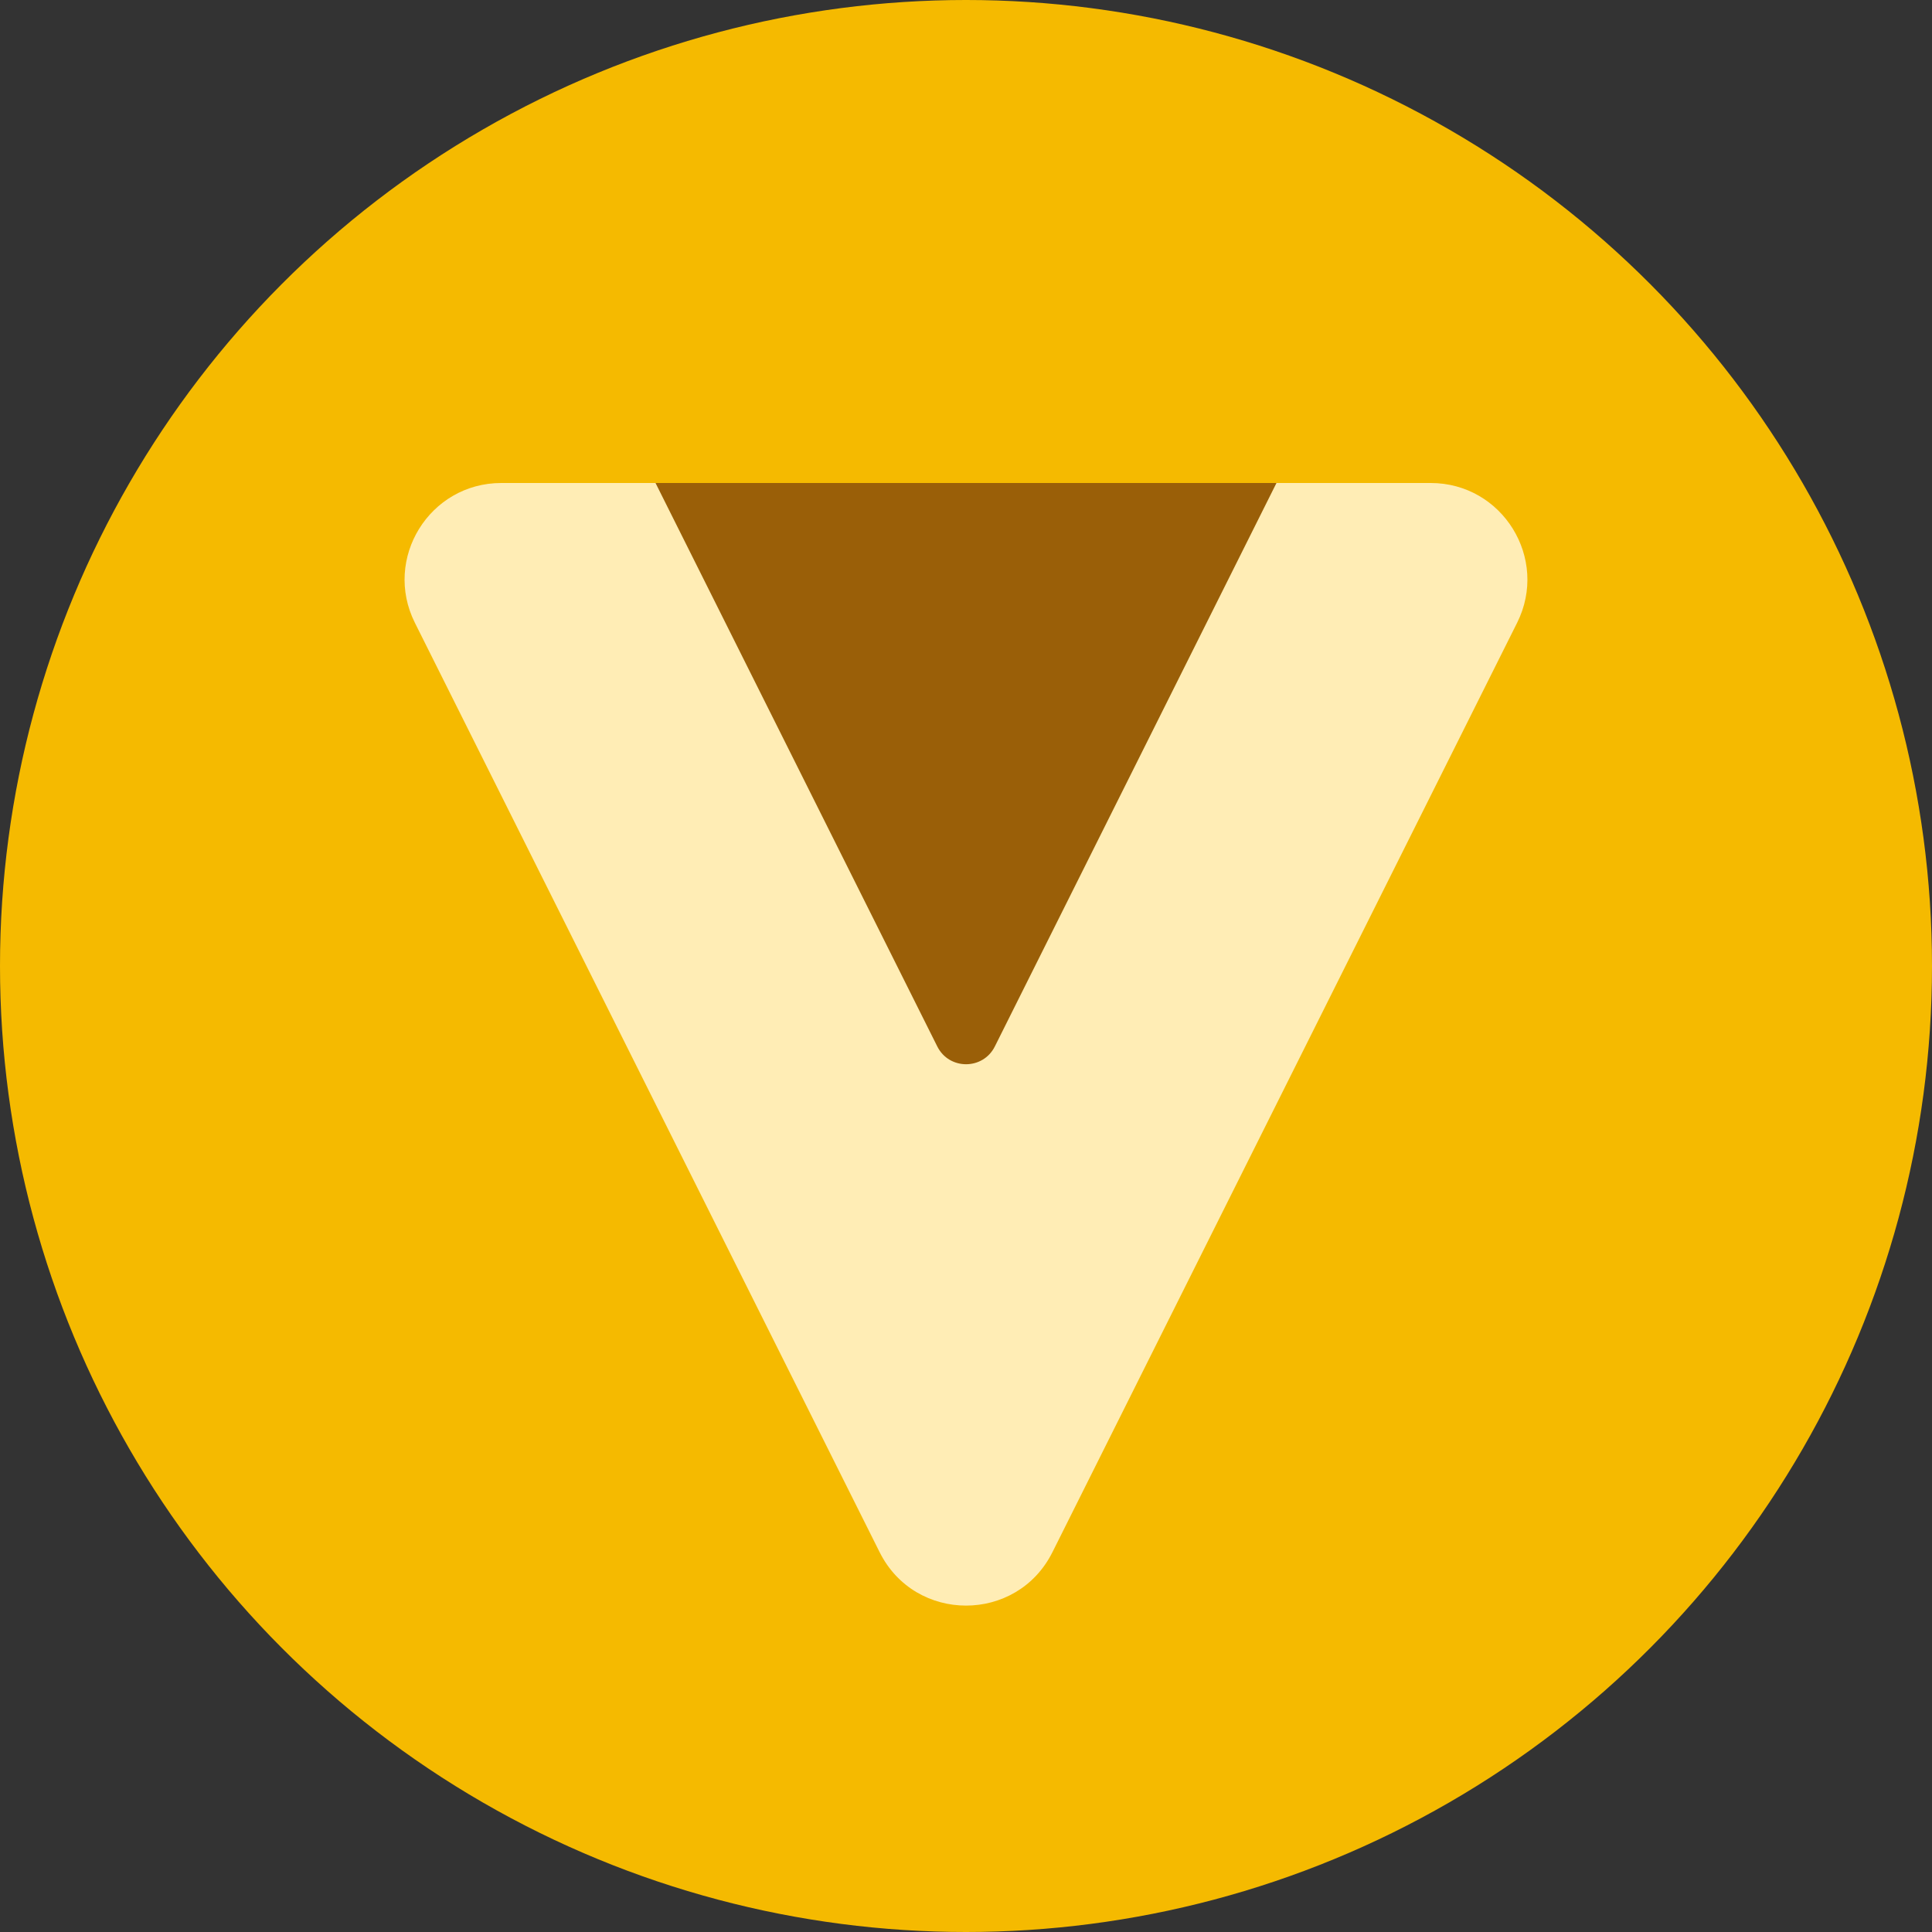
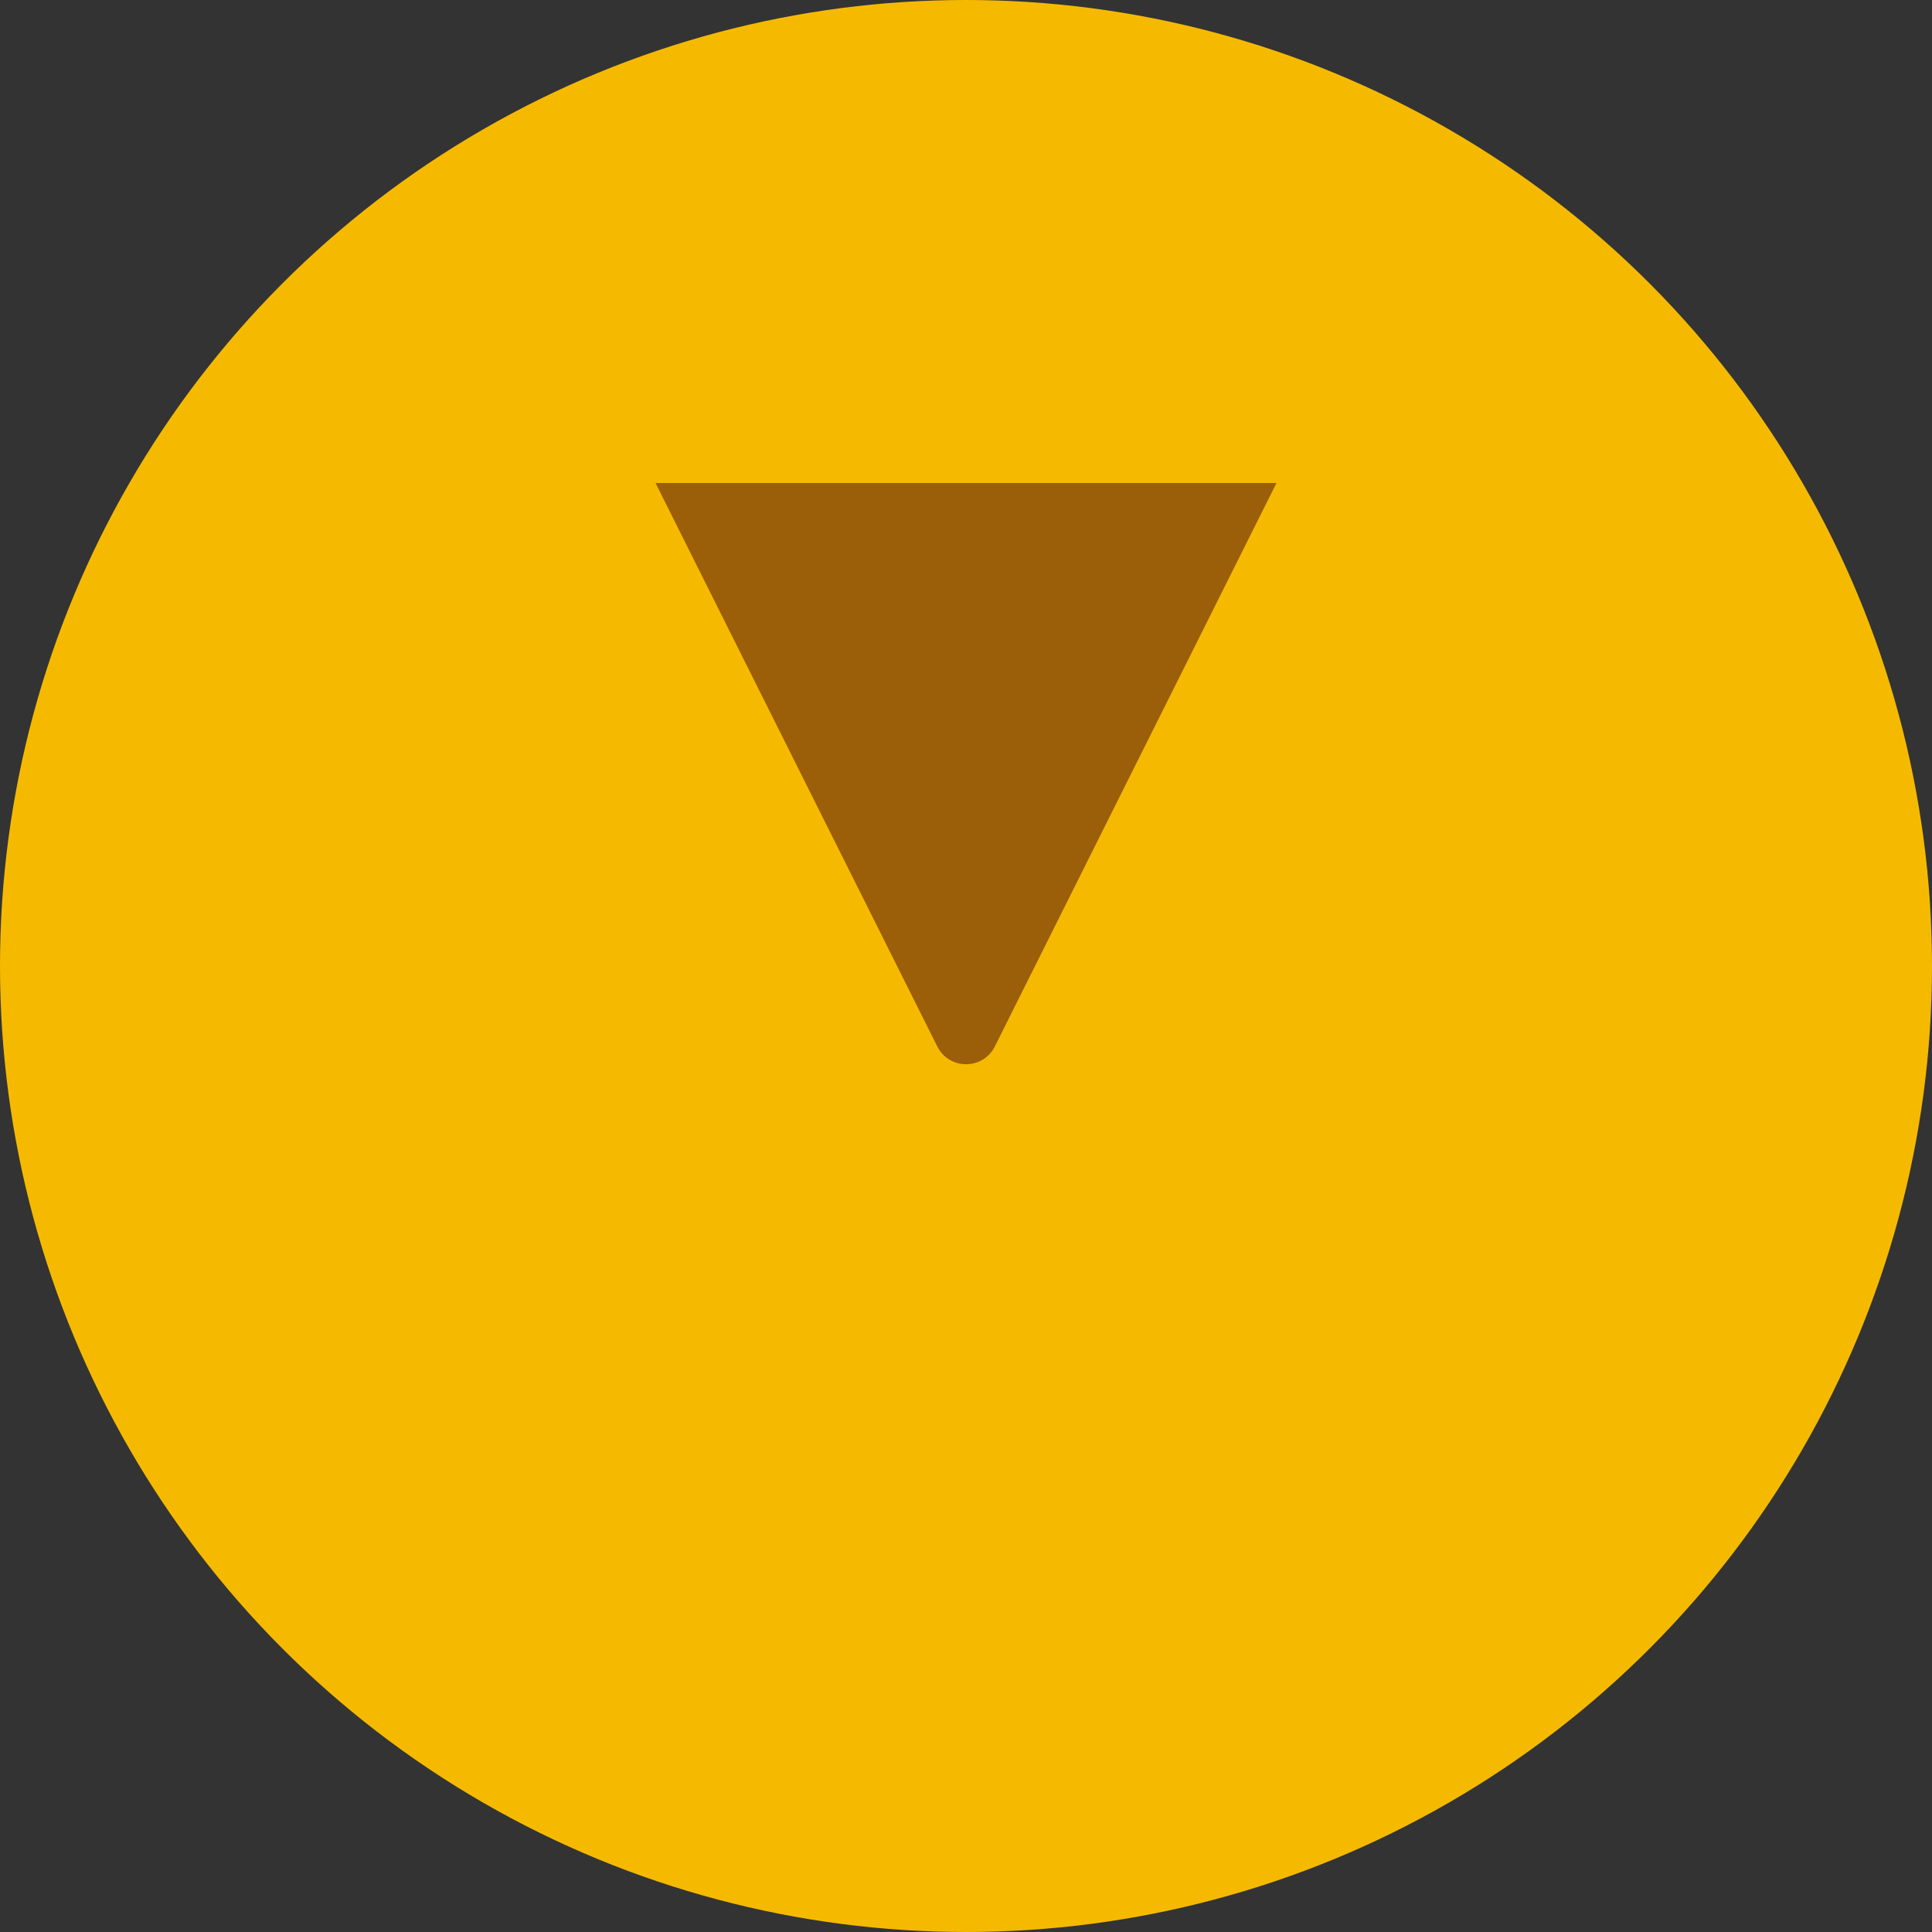
<svg xmlns="http://www.w3.org/2000/svg" width="60" height="60" viewBox="0 0 60 60" fill="none">
  <rect x="0" y="0" width="60" height="60" fill="#333333" stroke="none" />
  <circle cx="30" cy="30" r="30" fill="#F5BA00" />
-   <path d="M44.431 15C46.661 15 48.112 17.347 47.115 19.342L32.684 48.205C31.579 50.416 28.423 50.416 27.318 48.205L12.885 19.342C11.887 17.347 13.338 15 15.568 15H44.431Z" fill="#FFEDB5" />
-   <path d="M39.642 15L30.896 32.498C30.528 33.235 29.476 33.235 29.108 32.498L20.358 15H39.642Z" fill="#9A5F08" />
+   <path d="M39.642 15L30.896 32.498C30.528 33.235 29.476 33.235 29.108 32.498L20.358 15H39.642" fill="#9A5F08" />
</svg>